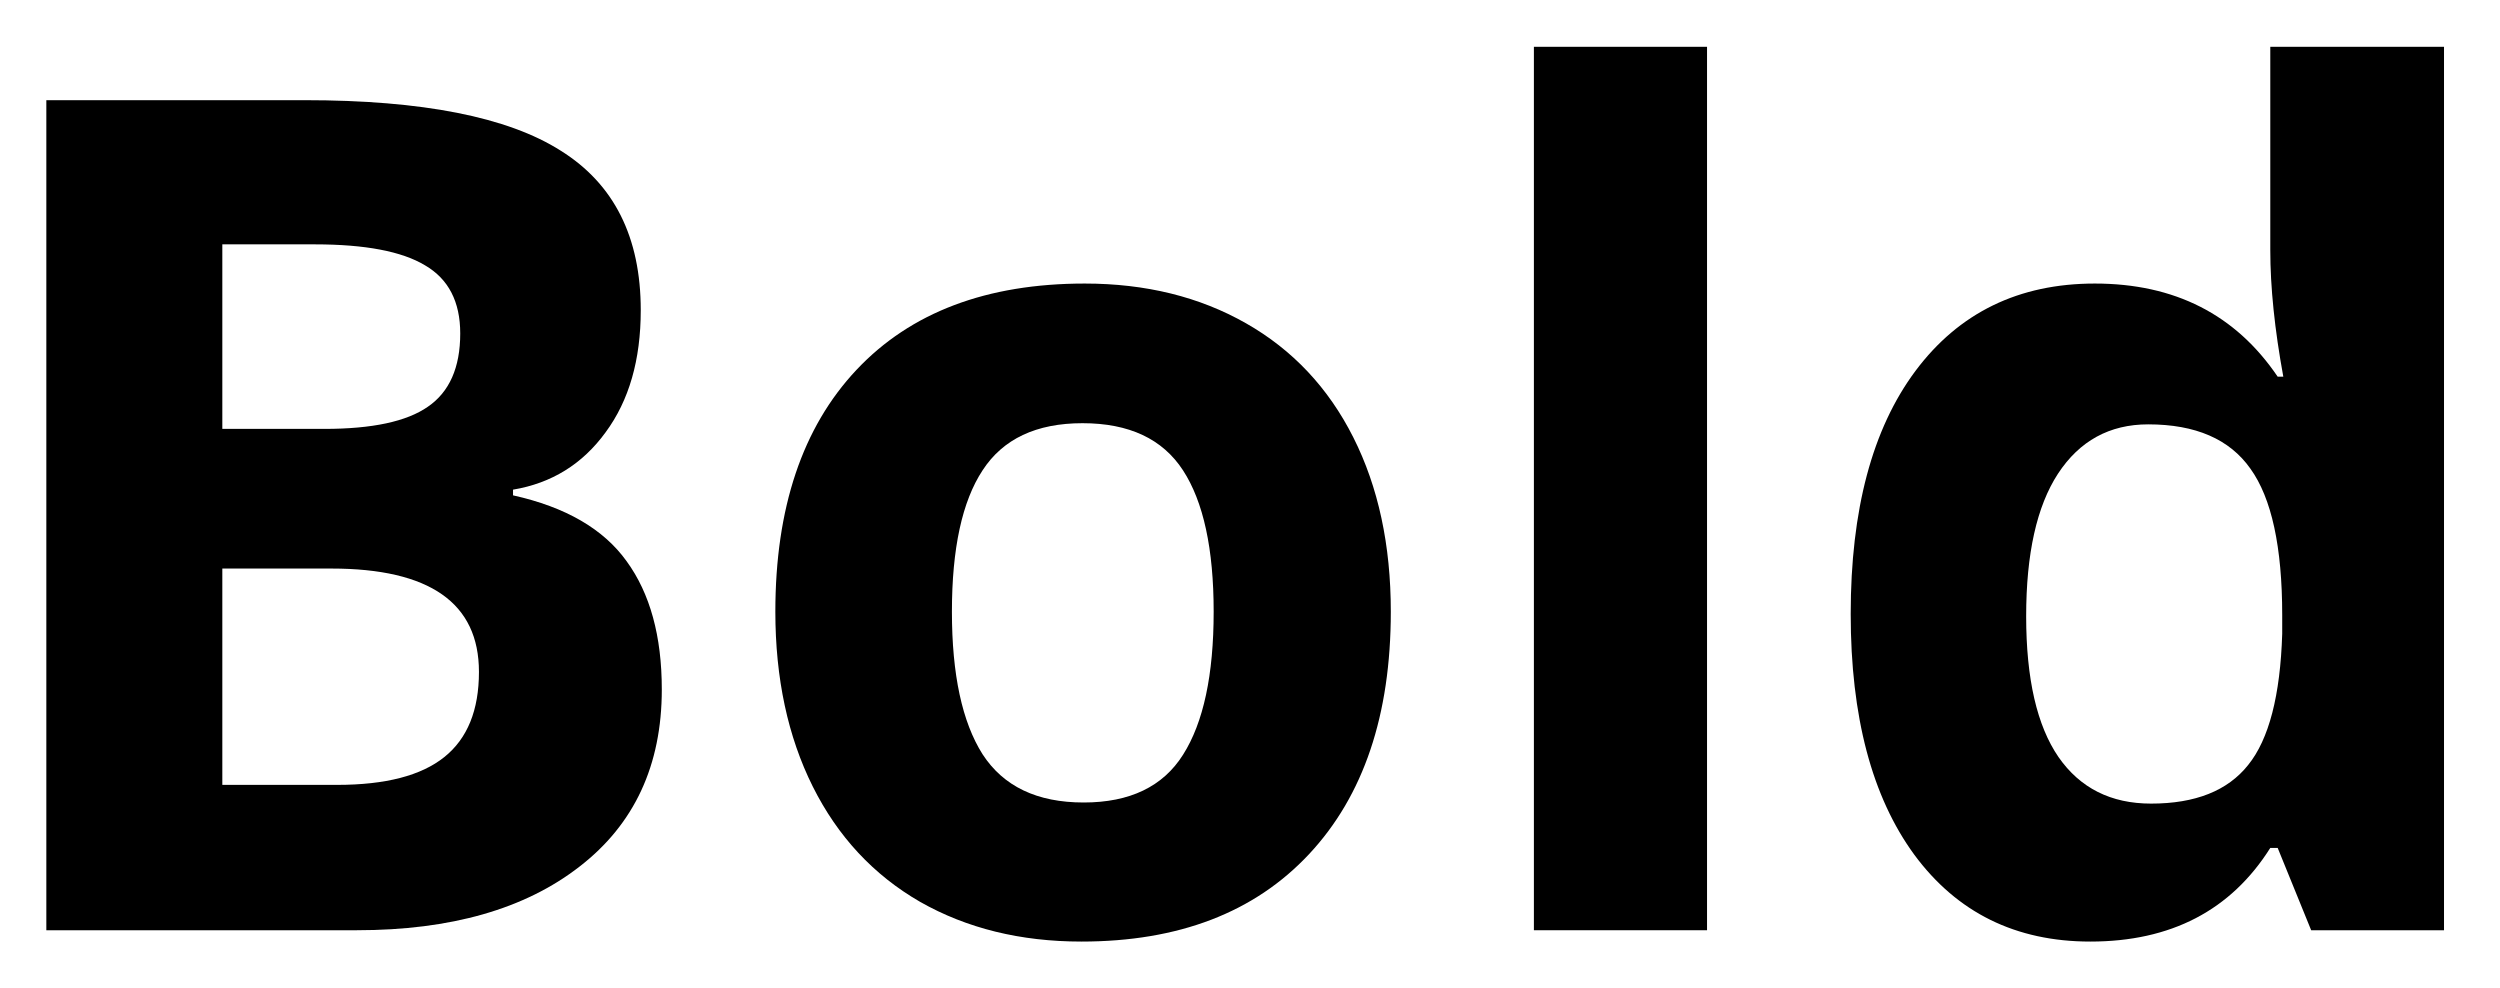
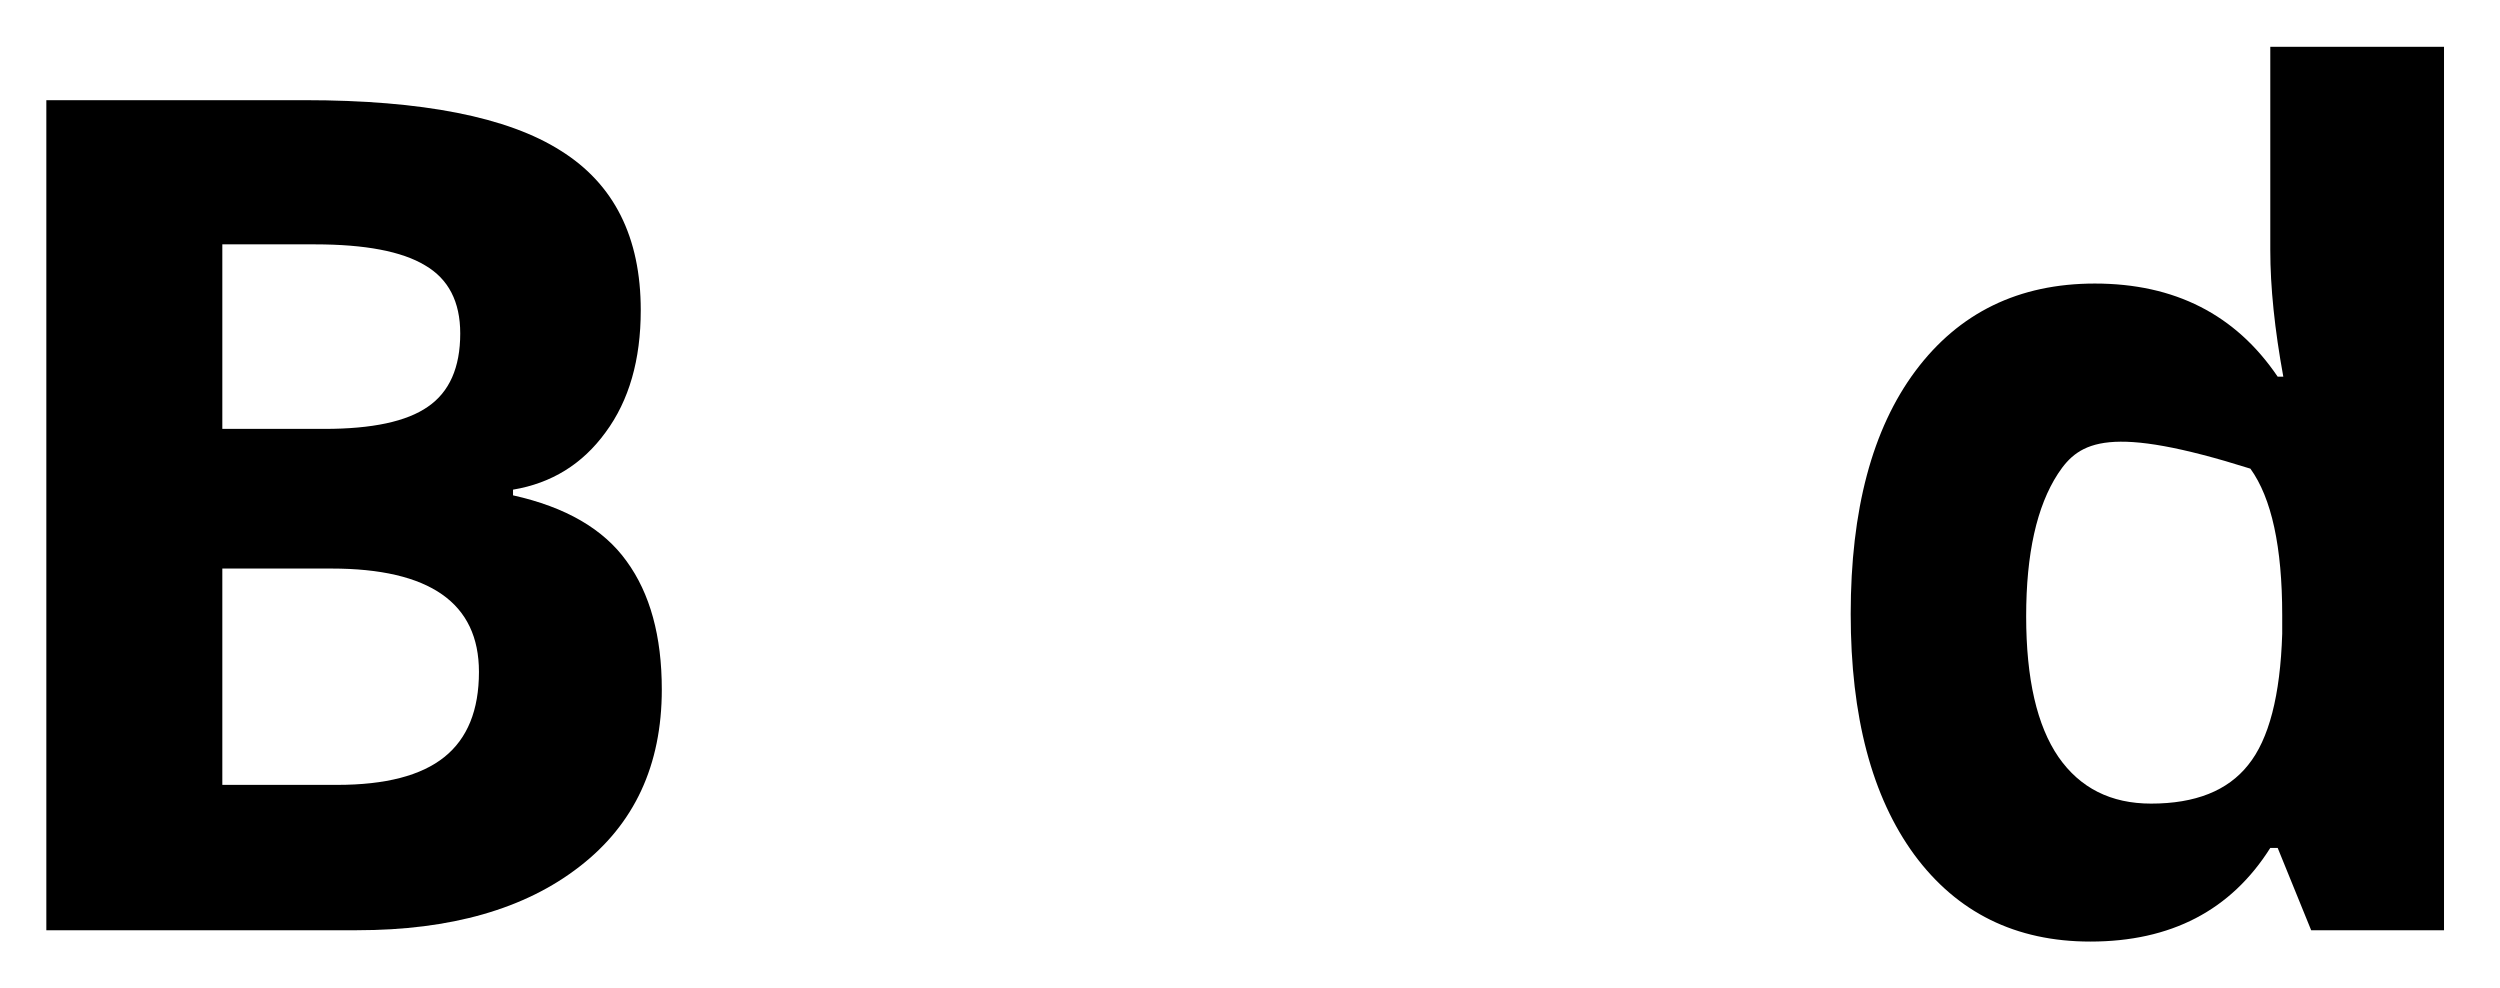
<svg xmlns="http://www.w3.org/2000/svg" width="43" height="17" viewBox="0 0 43 17" fill="none">
  <path d="M0.797 1.723L5.24 1.723C7.265 1.723 8.733 2.012 9.645 2.592C10.562 3.165 11.021 4.079 11.021 5.336C11.021 6.189 10.82 6.889 10.416 7.436C10.019 7.982 9.488 8.311 8.824 8.422V8.52C9.729 8.721 10.38 9.099 10.777 9.652C11.181 10.206 11.383 10.941 11.383 11.859C11.383 13.162 10.911 14.177 9.967 14.906C9.029 15.635 7.753 16 6.139 16H0.797L0.797 1.723ZM3.824 7.377H5.582C6.402 7.377 6.995 7.25 7.359 6.996C7.73 6.742 7.916 6.322 7.916 5.736C7.916 5.189 7.714 4.799 7.311 4.564C6.913 4.324 6.282 4.203 5.416 4.203L3.824 4.203L3.824 7.377ZM3.824 9.779L3.824 13.5H5.797C6.63 13.5 7.245 13.341 7.643 13.021C8.04 12.703 8.238 12.214 8.238 11.557C8.238 10.372 7.392 9.779 5.699 9.779H3.824Z" fill="black" />
-   <path d="M16.373 10.521C16.373 11.602 16.549 12.419 16.9 12.973C17.259 13.526 17.838 13.803 18.639 13.803C19.433 13.803 20.003 13.529 20.348 12.982C20.699 12.429 20.875 11.609 20.875 10.521C20.875 9.441 20.699 8.63 20.348 8.09C19.996 7.549 19.42 7.279 18.619 7.279C17.825 7.279 17.252 7.549 16.9 8.09C16.549 8.624 16.373 9.434 16.373 10.521ZM23.922 10.521C23.922 12.299 23.453 13.689 22.516 14.691C21.578 15.694 20.273 16.195 18.6 16.195C17.551 16.195 16.627 15.967 15.826 15.512C15.025 15.05 14.41 14.389 13.98 13.529C13.551 12.67 13.336 11.667 13.336 10.521C13.336 8.738 13.801 7.351 14.732 6.361C15.663 5.372 16.972 4.877 18.658 4.877C19.706 4.877 20.631 5.105 21.432 5.561C22.232 6.016 22.848 6.671 23.277 7.523C23.707 8.376 23.922 9.376 23.922 10.521Z" fill="black" />
-   <path d="M29.361 16L26.383 16L26.383 0.805L29.361 0.805L29.361 16Z" fill="black" />
-   <path d="M35.953 16.195C34.671 16.195 33.661 15.697 32.926 14.701C32.197 13.705 31.832 12.325 31.832 10.56C31.832 8.77 32.203 7.377 32.945 6.381C33.694 5.378 34.723 4.877 36.031 4.877C37.405 4.877 38.453 5.411 39.176 6.479H39.273C39.124 5.665 39.049 4.939 39.049 4.301V0.805L42.037 0.805V16H39.752L39.176 14.584H39.049C38.372 15.658 37.34 16.195 35.953 16.195ZM36.998 13.822C37.76 13.822 38.316 13.601 38.668 13.158C39.026 12.716 39.221 11.963 39.254 10.902V10.58C39.254 9.408 39.072 8.568 38.707 8.061C38.349 7.553 37.763 7.299 36.949 7.299C36.285 7.299 35.768 7.582 35.397 8.148C35.032 8.708 34.85 9.525 34.85 10.6C34.85 11.674 35.035 12.481 35.406 13.021C35.777 13.555 36.308 13.822 36.998 13.822Z" fill="black" />
+   <path d="M35.953 16.195C34.671 16.195 33.661 15.697 32.926 14.701C32.197 13.705 31.832 12.325 31.832 10.56C31.832 8.77 32.203 7.377 32.945 6.381C33.694 5.378 34.723 4.877 36.031 4.877C37.405 4.877 38.453 5.411 39.176 6.479H39.273C39.124 5.665 39.049 4.939 39.049 4.301V0.805L42.037 0.805V16H39.752L39.176 14.584H39.049C38.372 15.658 37.34 16.195 35.953 16.195ZM36.998 13.822C37.76 13.822 38.316 13.601 38.668 13.158C39.026 12.716 39.221 11.963 39.254 10.902V10.58C39.254 9.408 39.072 8.568 38.707 8.061C36.285 7.299 35.768 7.582 35.397 8.148C35.032 8.708 34.85 9.525 34.85 10.6C34.85 11.674 35.035 12.481 35.406 13.021C35.777 13.555 36.308 13.822 36.998 13.822Z" fill="black" />
</svg>